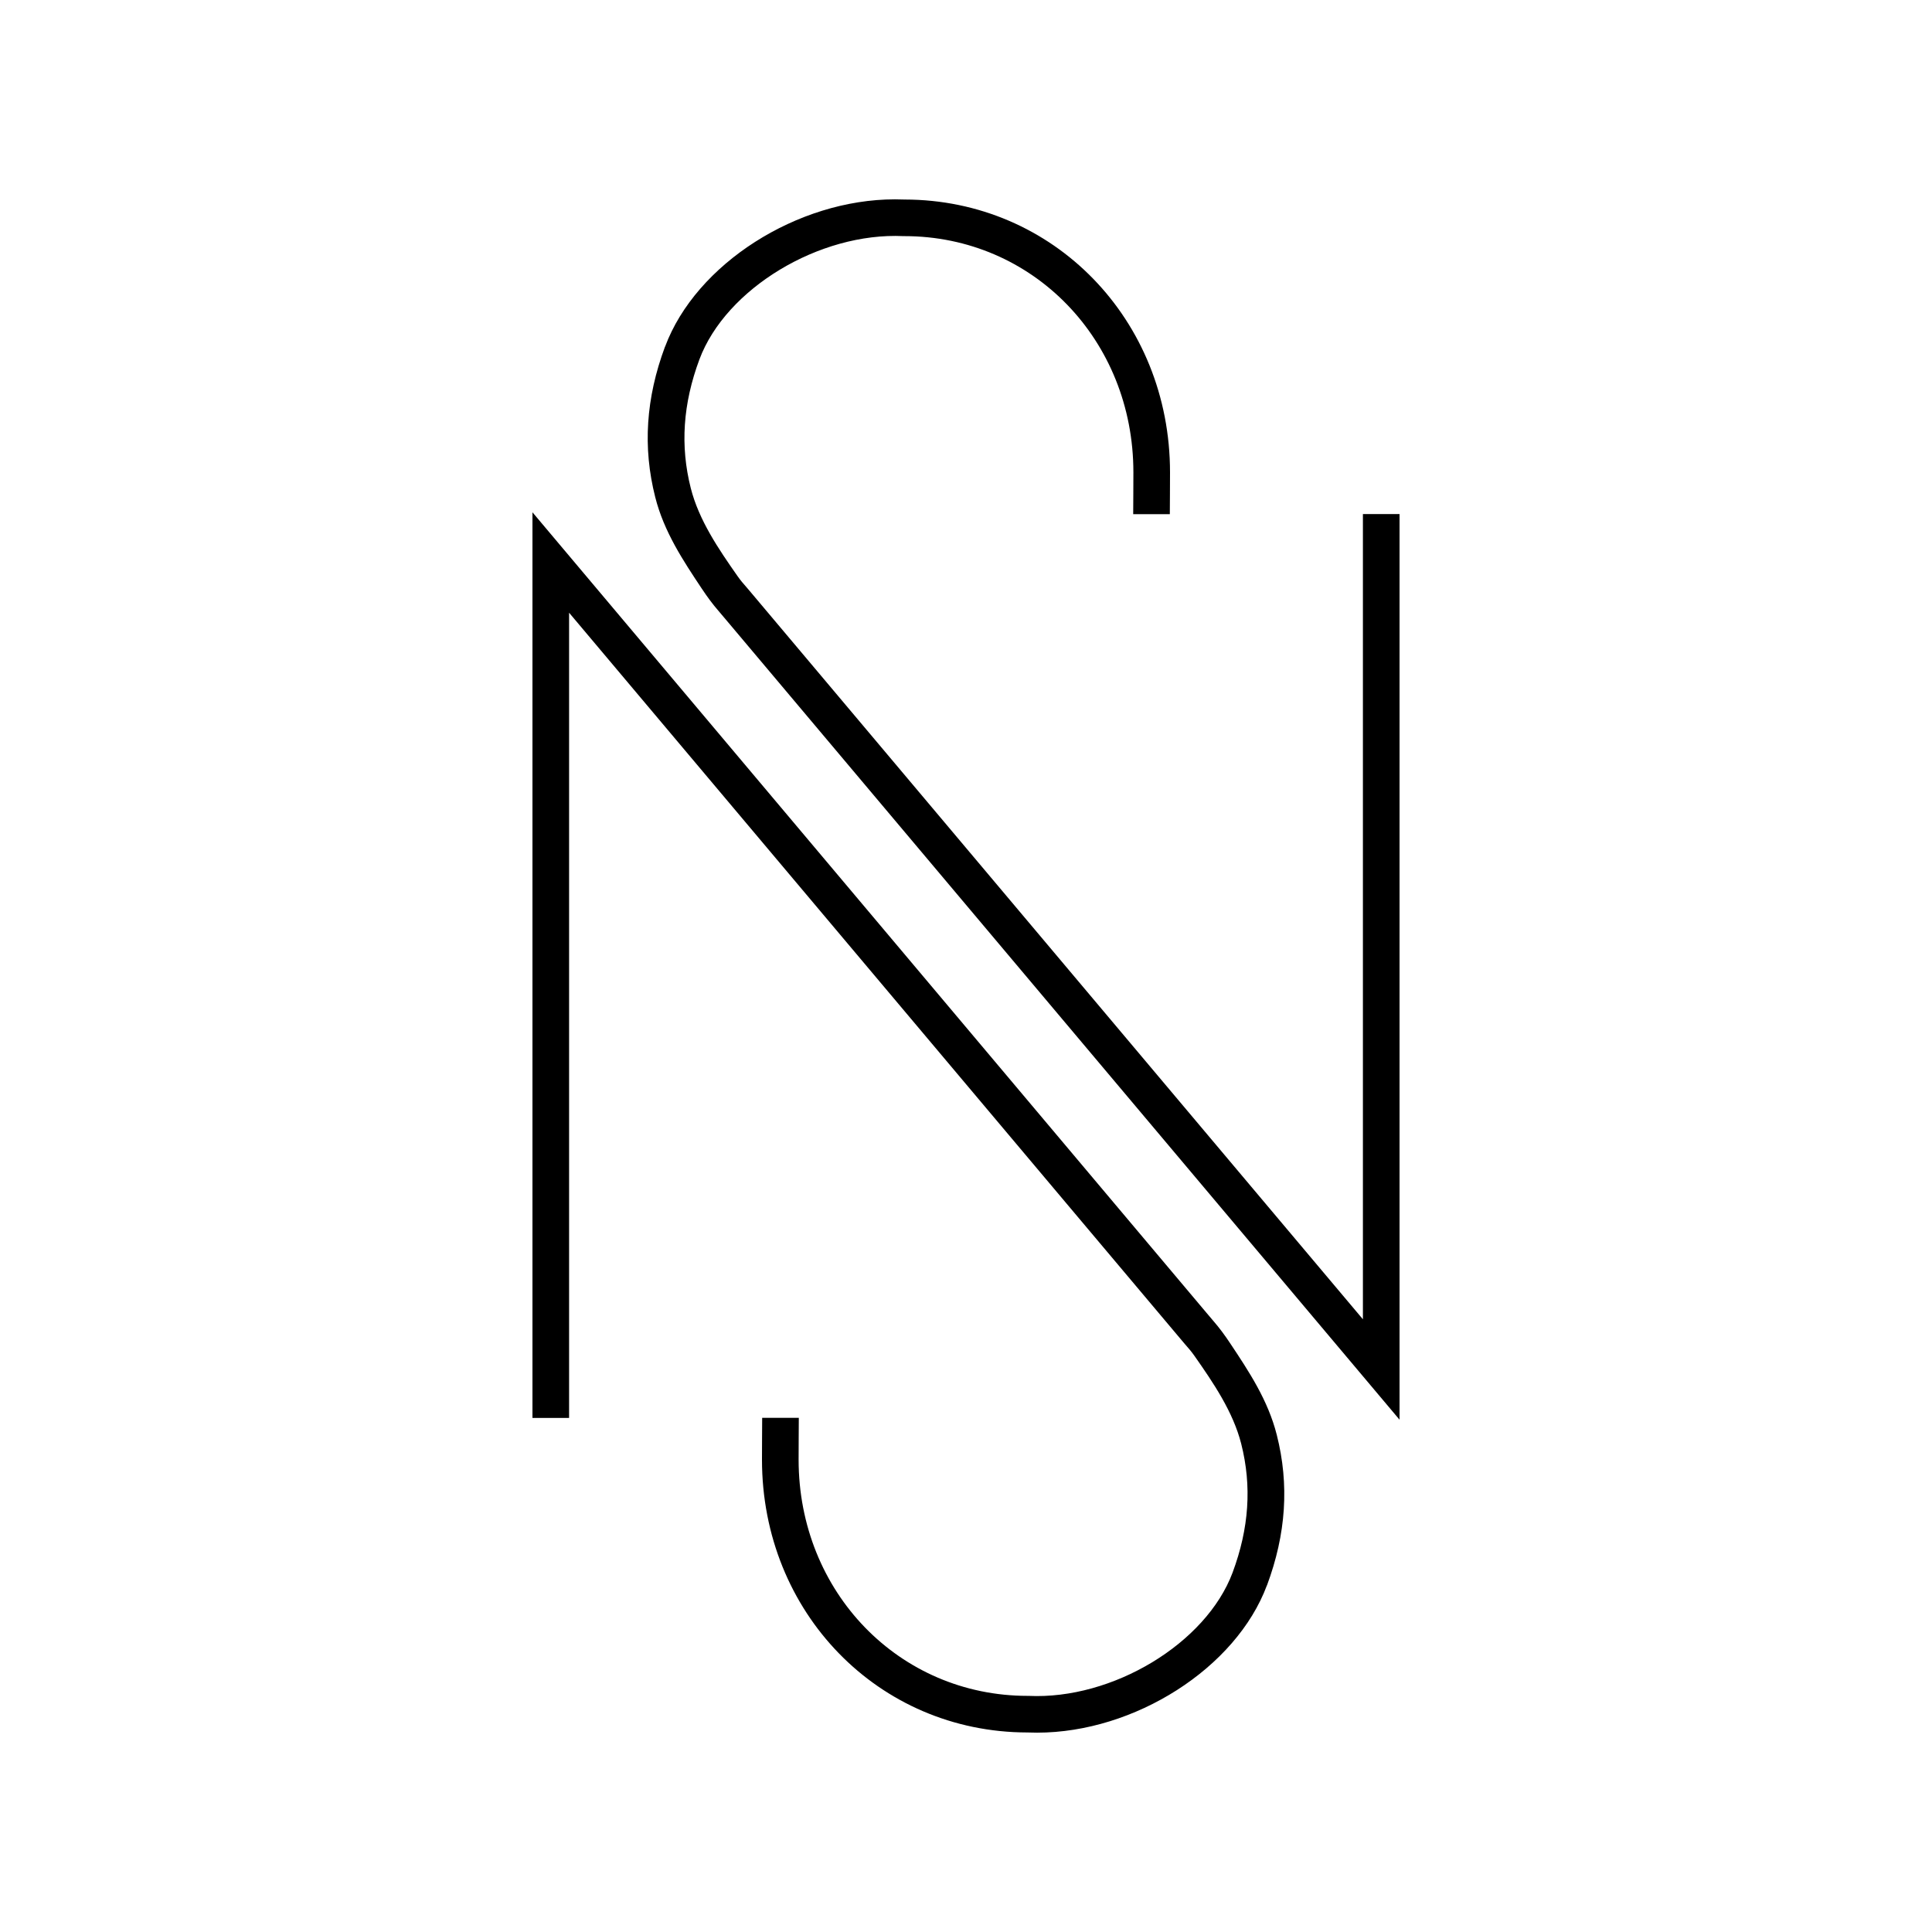
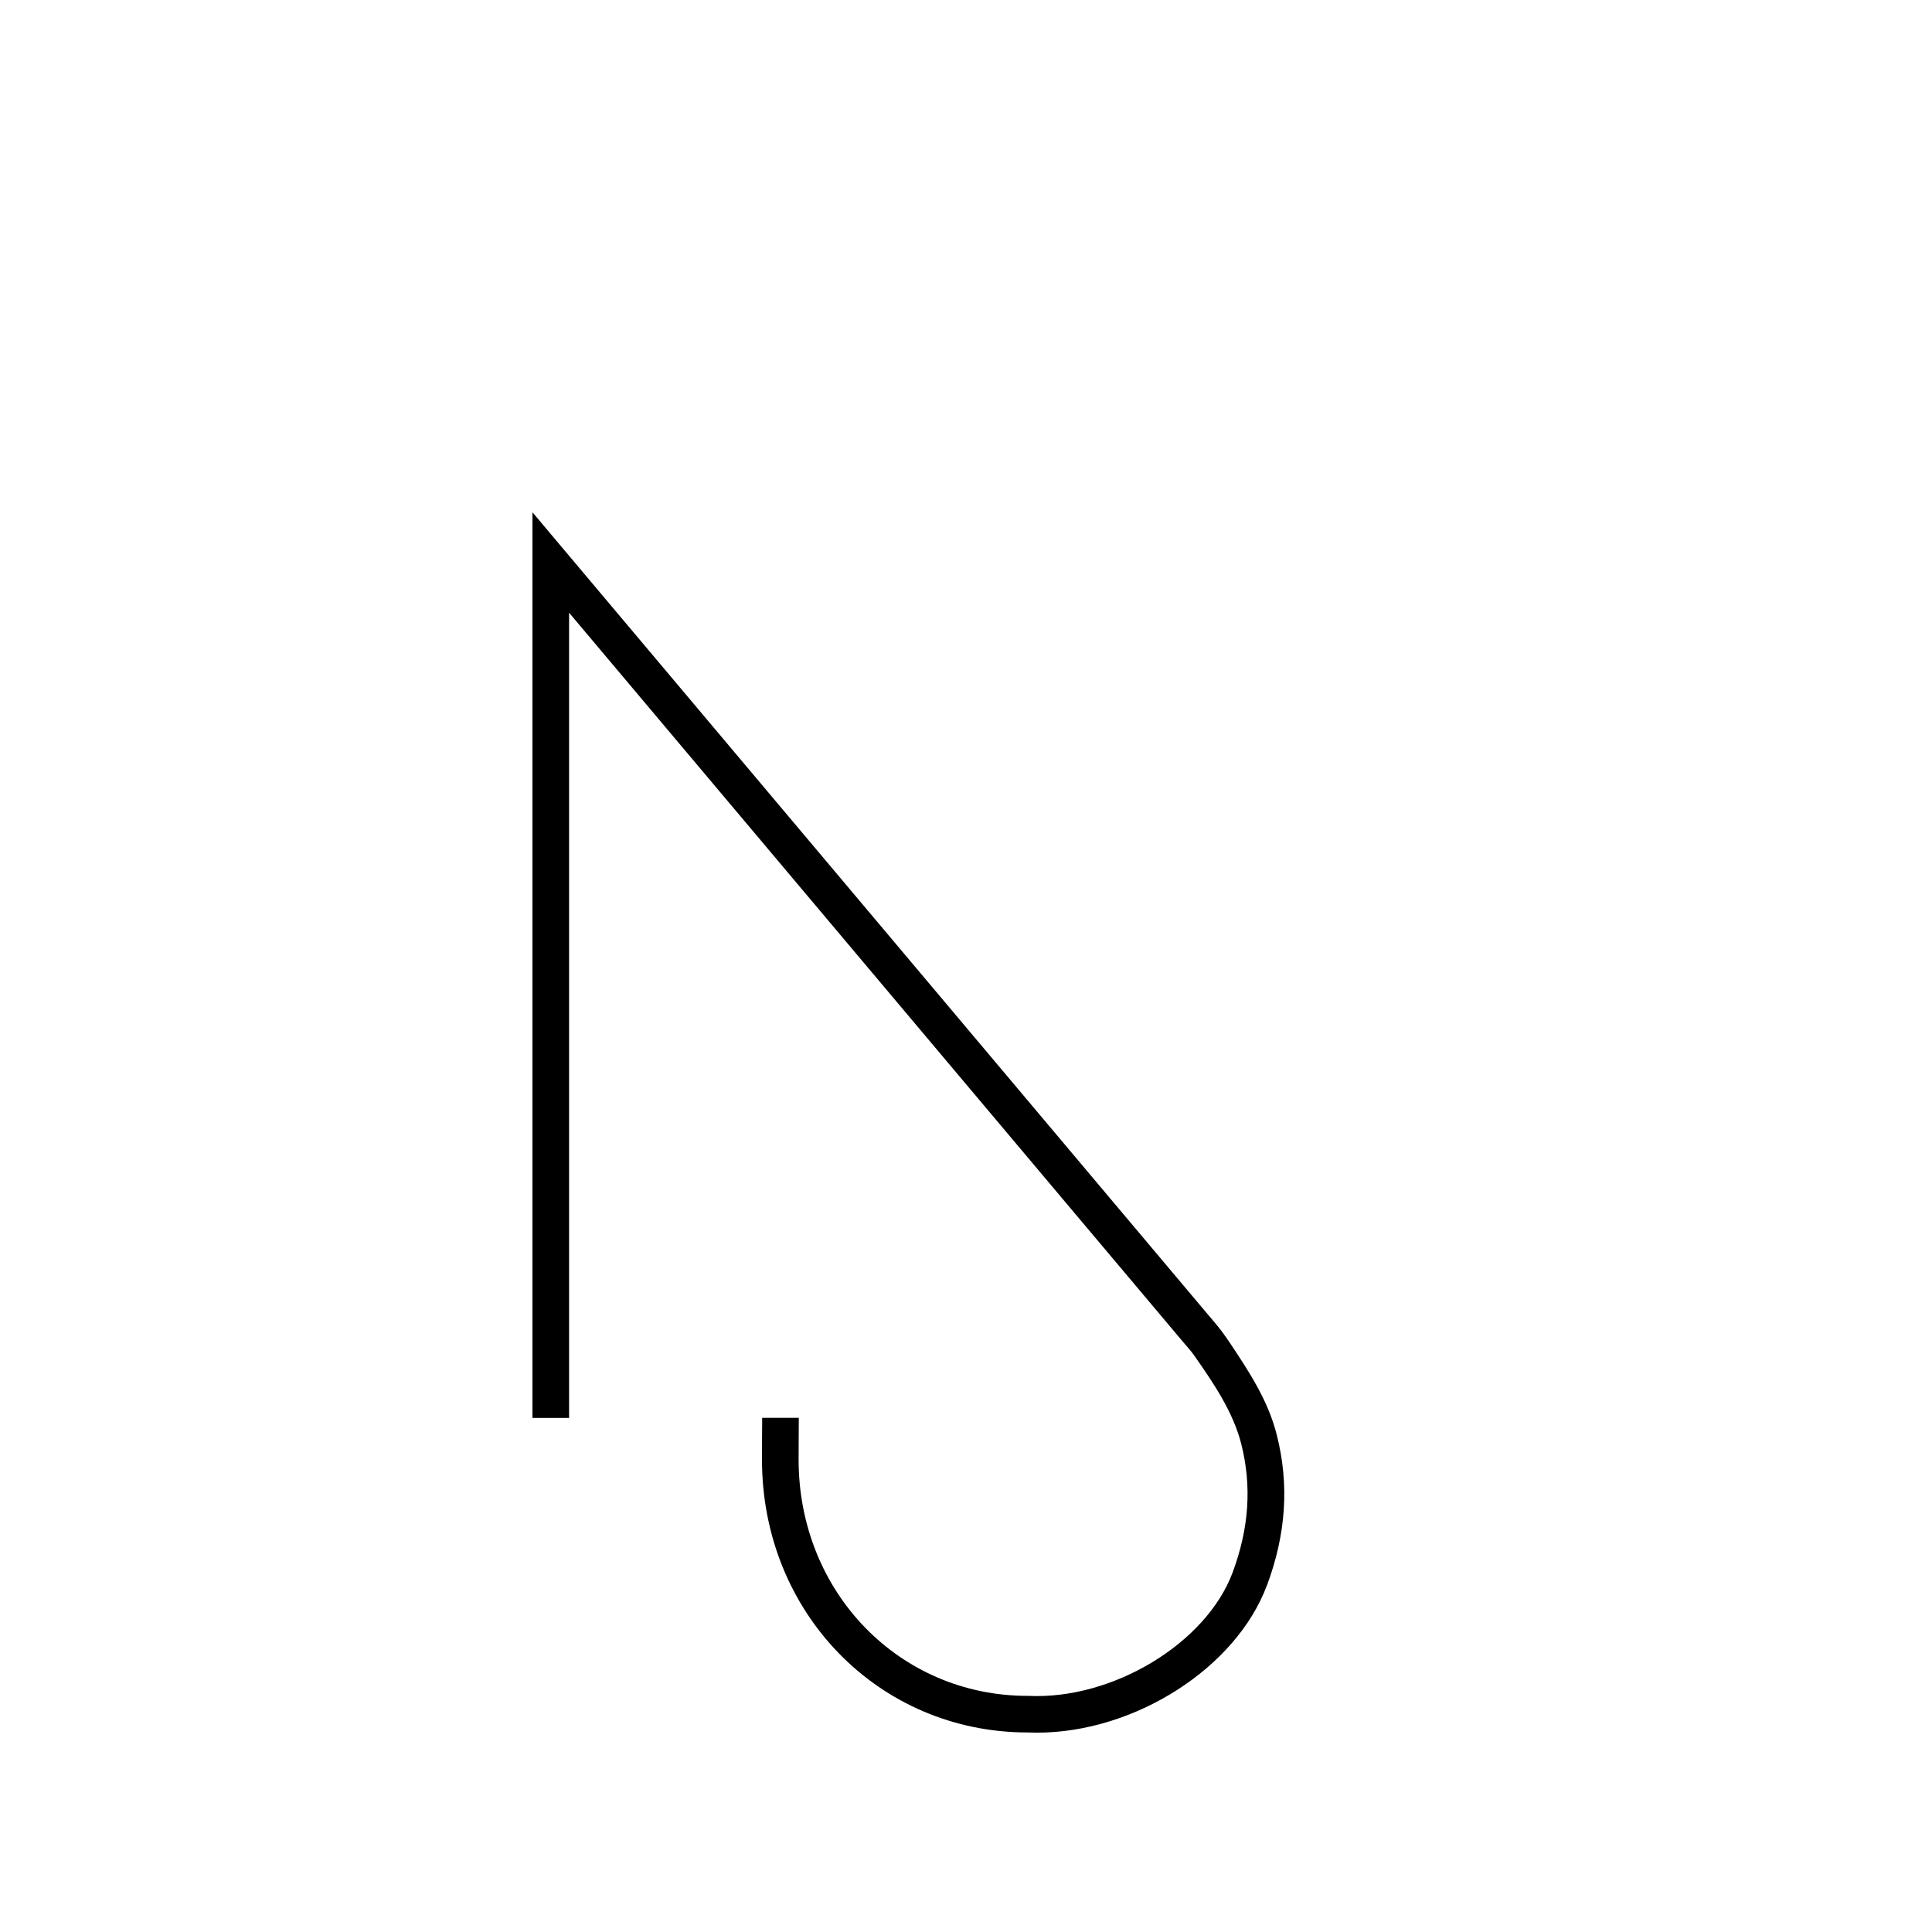
<svg xmlns="http://www.w3.org/2000/svg" data-bbox="137.8 51.59 224.4 396.82" viewBox="0 0 500 500" data-type="shape">
  <g>
    <path d="M327.88 410.28c-8 21.47-34.29 38.13-59.48 38.13-.85 0-1.71-.02-2.56-.05-38.49-.06-68.64-31.06-68.64-70.61 0-1.87.02-3.73.02-5.58.02-1.77.03-3.53.03-5.23h9.48c0 1.72-.02 3.49-.03 5.3 0 1.82-.02 3.67-.02 5.52 0 34.27 26.03 61.13 59.26 61.13h.22c21.8 1.04 45.98-13.58 52.83-31.9 4.27-11.48 5.01-22.38 2.24-33.32-2.1-8.29-7.22-15.8-12.07-22.72-.74-1.06-1.56-2.04-2.42-3-.21-.24-.41-.49-.63-.74l-30.24-35.91-128.59-152.73v208.39h-9.48V132.58L312.19 339.7c.62.73 1.22 1.44 1.82 2.15 1.61 1.85 3.01 3.77 4.36 5.8 4.82 7.24 9.8 14.73 12.06 23.7 3.26 12.87 2.42 25.61-2.54 38.95Z" />
-     <path d="M172.12 89.72c8-21.47 34.29-38.13 59.48-38.13.85 0 1.71.02 2.56.05 38.49.06 68.64 31.06 68.64 70.61 0 1.87-.02 3.73-.02 5.58-.02 1.77-.03 3.53-.03 5.23h-9.48c0-1.72.02-3.49.03-5.3 0-1.82.02-3.67.02-5.52 0-34.27-26.03-61.13-59.26-61.13h-.22c-21.8-1.04-45.98 13.58-52.83 31.9-4.27 11.48-5.01 22.38-2.24 33.32 2.1 8.29 7.22 15.8 12.07 22.72.74 1.06 1.56 2.04 2.42 3 .21.24.41.49.63.74l30.24 35.91 128.59 152.73V133.04h9.48v234.38L187.81 160.3c-.62-.73-1.22-1.44-1.82-2.15-1.61-1.85-3.01-3.77-4.36-5.8-4.82-7.24-9.8-14.73-12.06-23.7-3.26-12.87-2.42-25.61 2.54-38.95Z" />
  </g>
</svg>